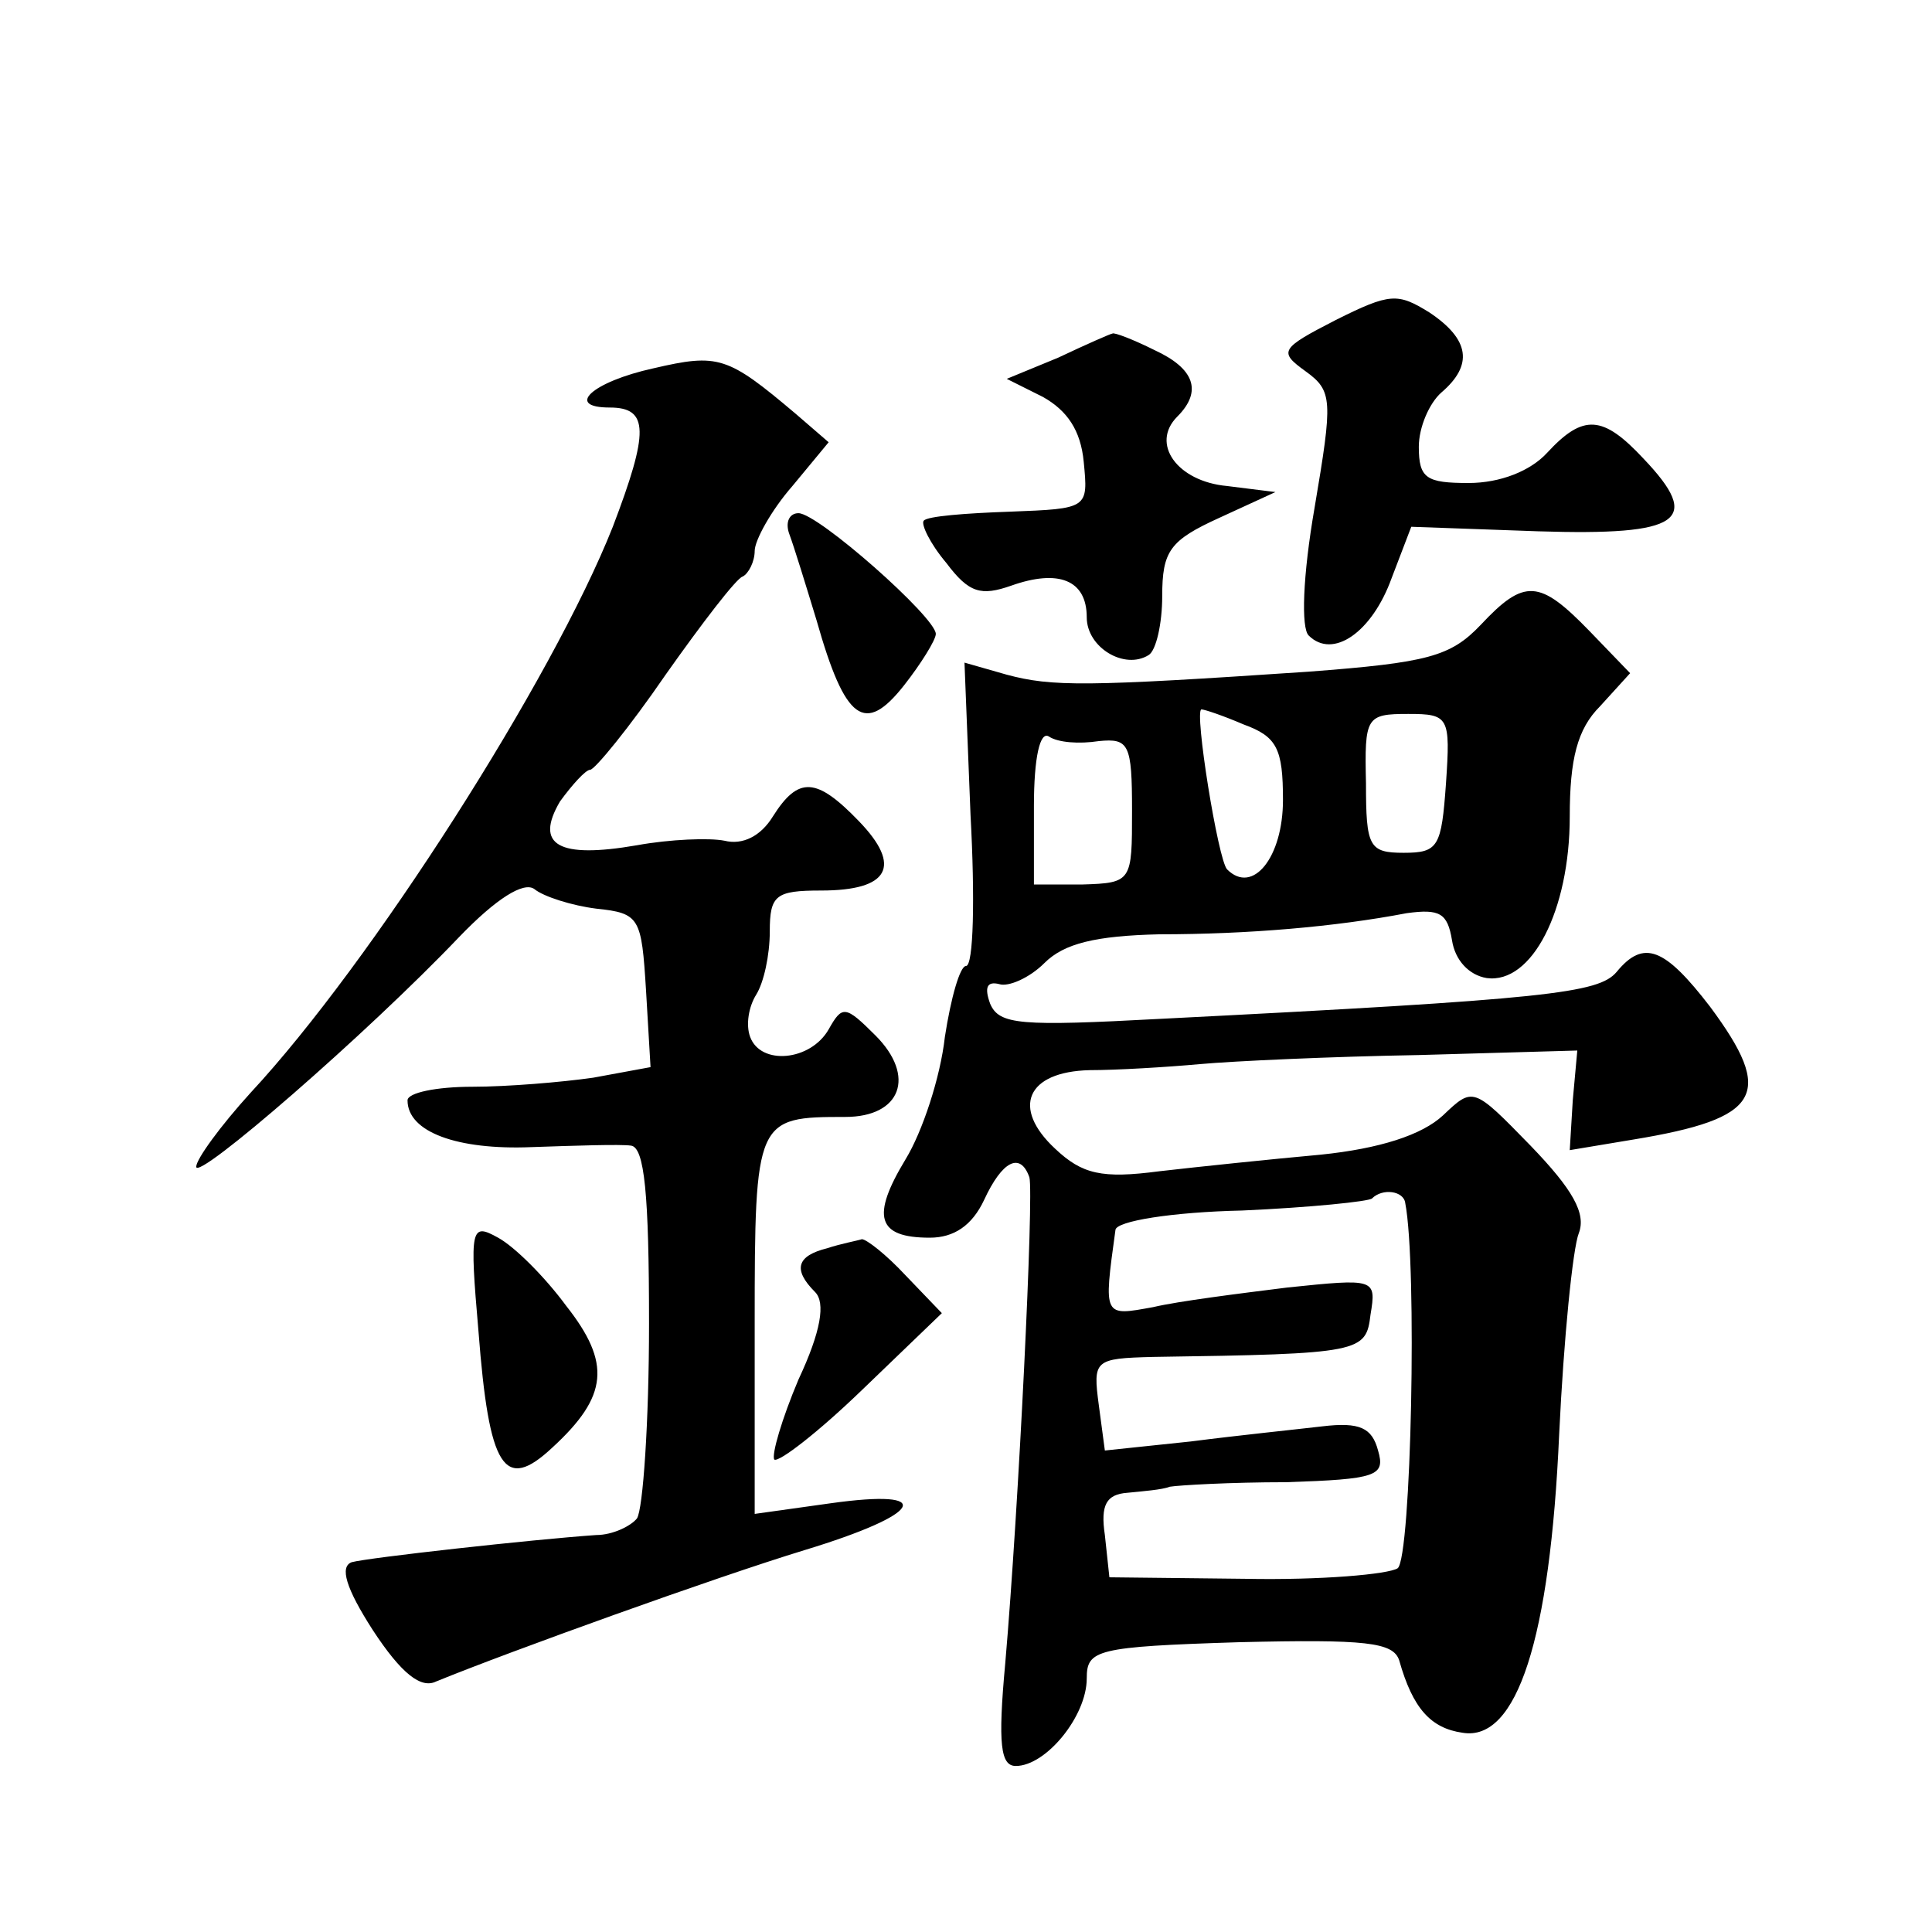
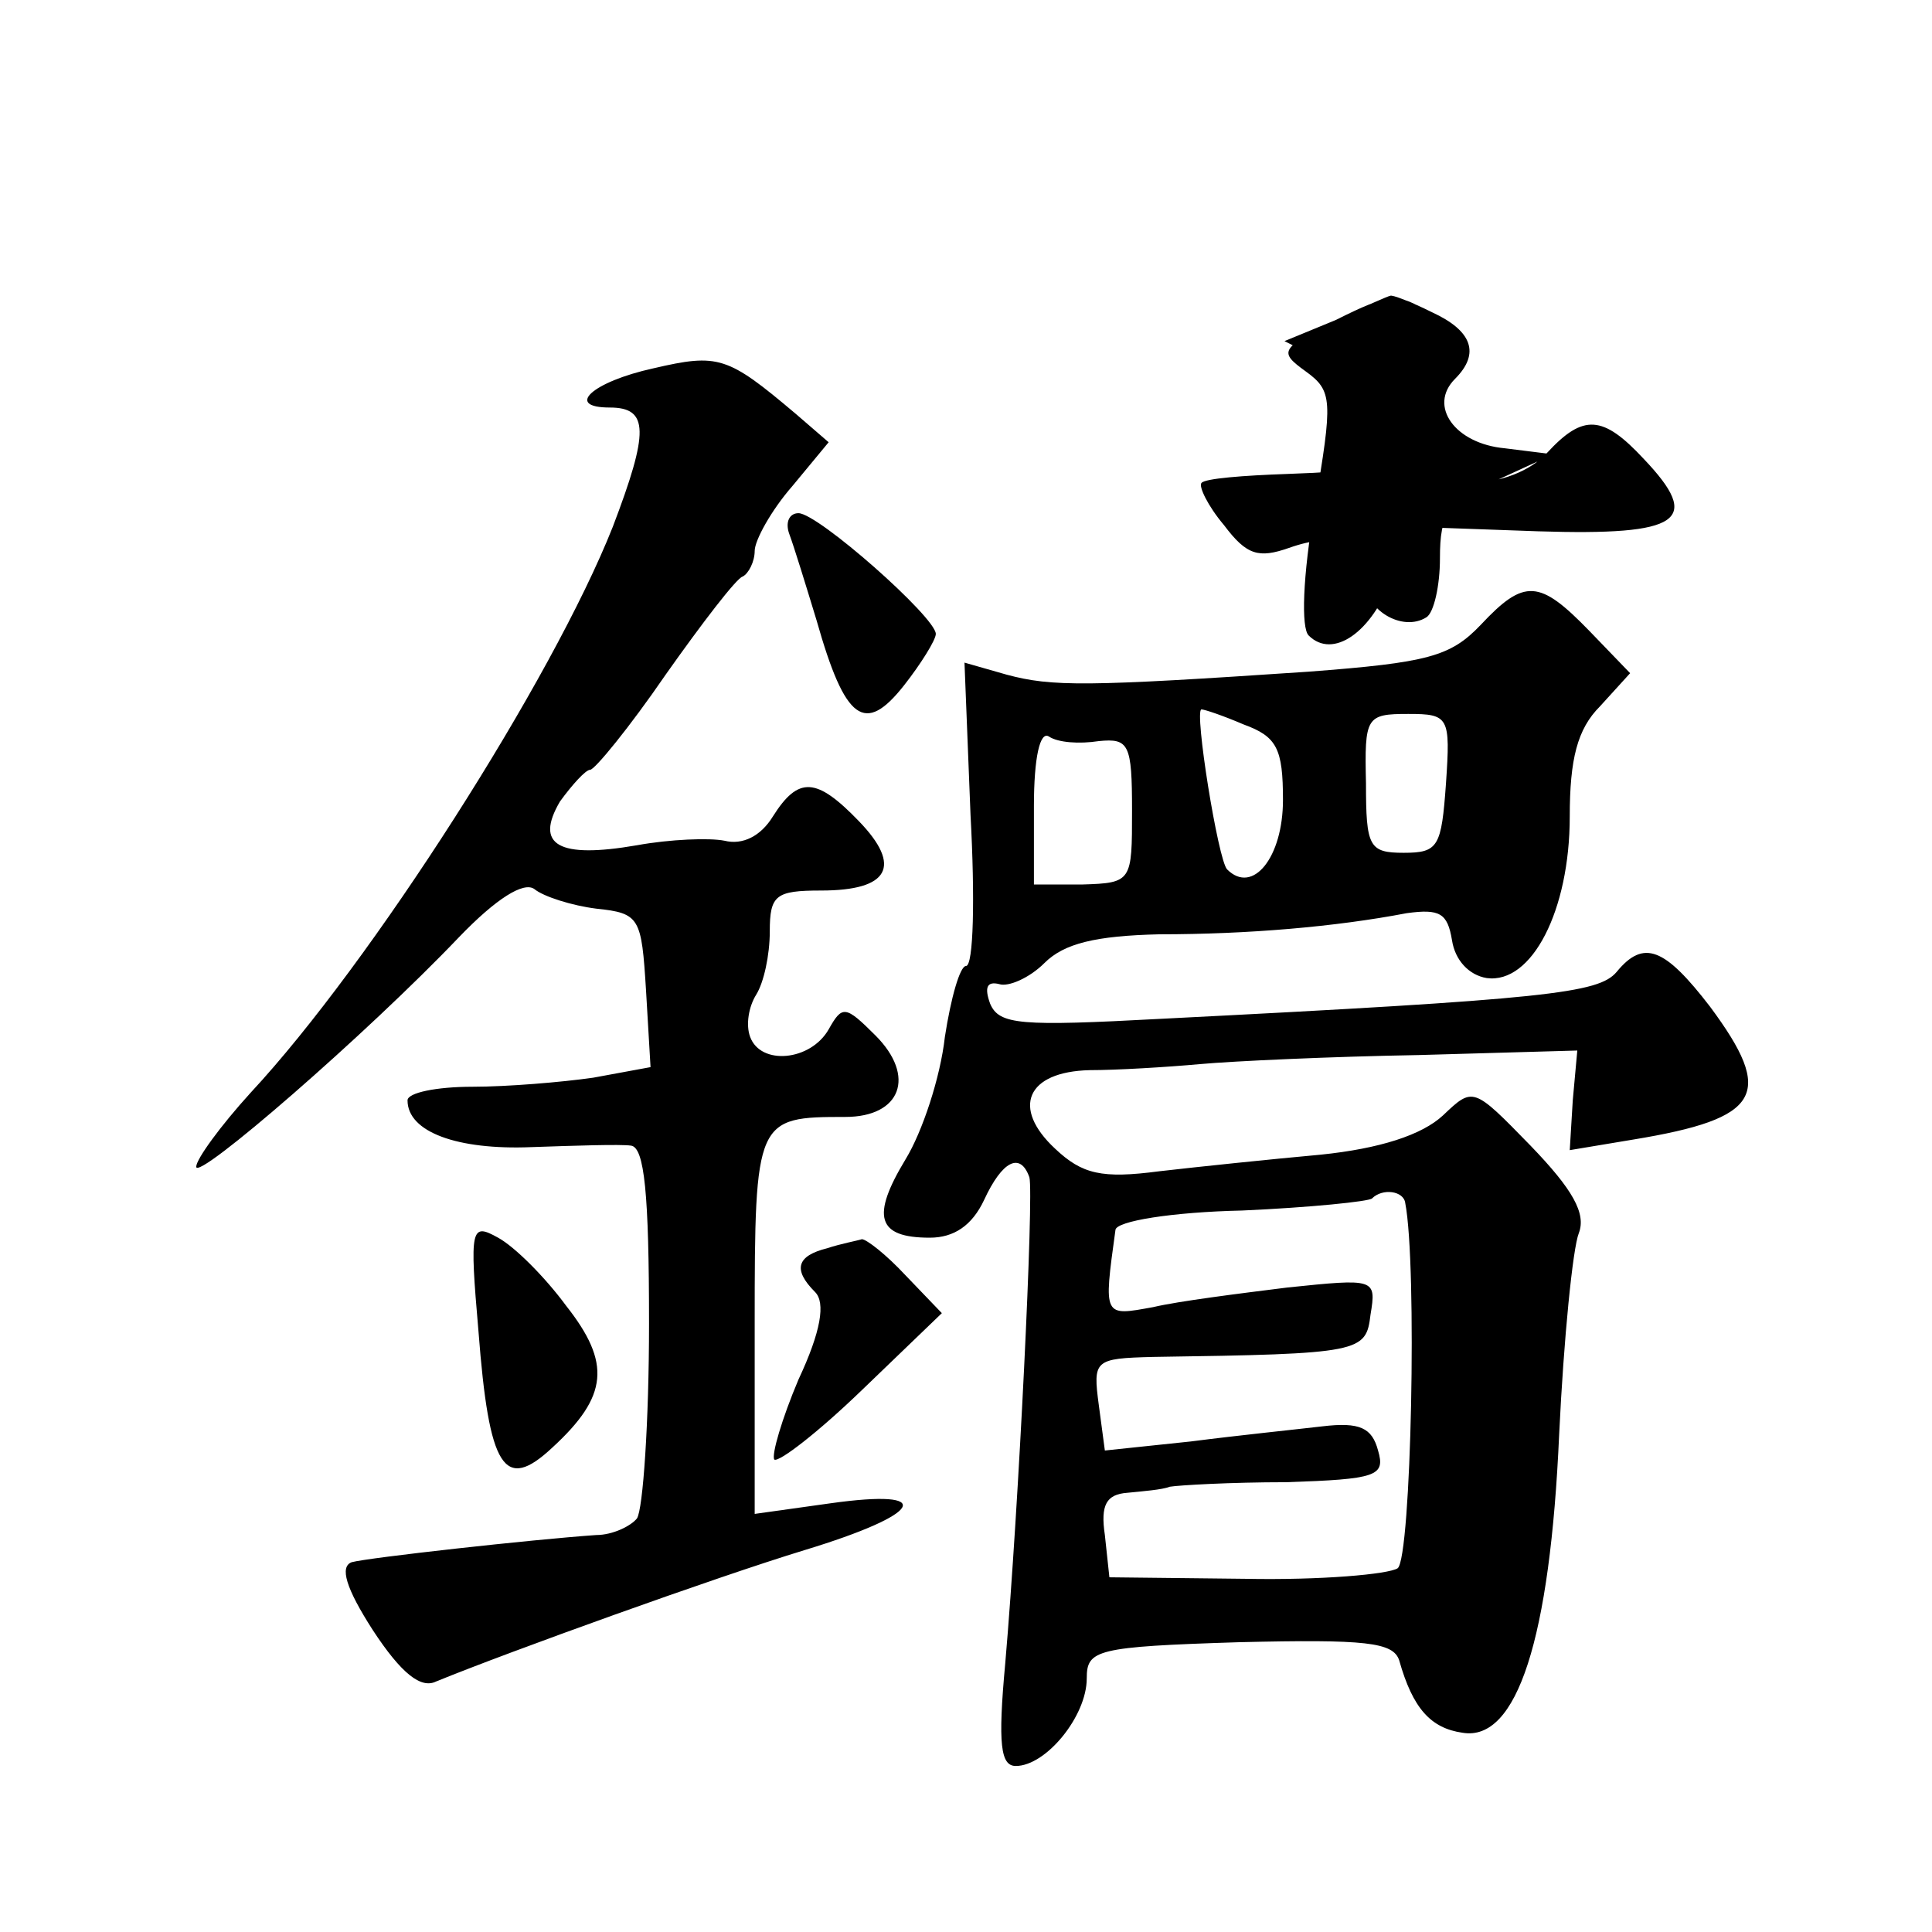
<svg xmlns="http://www.w3.org/2000/svg" version="1.0" width="128pt" height="128pt" viewBox="0 0 128 128" preserveAspectRatio="xMidYMid meet">
  <g transform="translate(0,128) scale(0.1,-0.1)" fill="#0" stroke="none">
-     <path d="M885 1068 c-37 -19 -38 -21 -20 -34 18 -13 18 -19 6 -90 -8 -46 -9 -80 -4 -85 16 -16 42 2 55 38 l13 34 84 -3 c95 -3 109 7 70 48 -27 29 -40 30 -64 4 -11 -12 -31 -20 -52 -20 -28 0 -33 3 -33 24 0 13 7 29 15 36 21 18 19 35 -8 53 -21 13 -26 13 -62 -5z M701 1043 l-34 -14 24 -12 c16 -9 25 -22 27 -43 3 -31 3 -31 -49 -33 -29 -1 -55 -3 -57 -6 -2 -2 4 -15 15 -28 15 -20 23 -22 43 -15 31 11 50 4 50 -21 0 -20 25 -35 41 -25 5 3 9 21 9 39 0 30 5 37 38 52 l37 17 -32 4 c-33 3 -51 28 -33 46 17 17 11 32 -15 44 -14 7 -27 12 -28 11 -1 0 -17 -7 -36 -16z M433 1036 c-41 -9 -59 -26 -29 -26 26 0 26 -16 2 -79 -40 -101 -160 -289 -240 -375 -20 -22 -36 -44 -36 -49 0 -10 113 88 174 152 25 26 43 37 50 32 6 -5 25 -11 41 -13 29 -3 30 -6 33 -54 l3 -51 -38 -7 c-21 -3 -57 -6 -80 -6 -24 0 -43 -4 -43 -9 0 -21 33 -33 82 -31 29 1 59 2 66 1 9 -1 12 -32 12 -118 0 -65 -4 -123 -8 -129 -4 -5 -16 -11 -27 -11 -43 -3 -151 -15 -162 -18 -8 -3 -4 -17 14 -45 19 -29 32 -39 42 -34 49 20 185 69 244 87 79 24 88 41 17 31 l-50 -7 0 126 c0 136 1 137 60 137 37 0 47 27 20 54 -20 20 -22 20 -31 4 -12 -21 -45 -24 -52 -5 -3 8 -1 20 4 28 5 8 9 26 9 42 0 24 4 27 34 27 45 0 54 16 25 46 -28 29 -40 30 -57 3 -8 -13 -20 -19 -32 -16 -10 2 -36 1 -58 -3 -52 -9 -68 0 -51 29 8 11 17 21 20 21 3 0 26 28 50 63 24 34 47 64 51 65 4 2 8 10 8 17 0 7 11 27 25 43 l24 29 -22 19 c-45 38 -51 40 -94 30z M523 926 c3 -8 11 -34 18 -57 19 -67 32 -76 58 -43 11 14 21 30 21 34 0 11 -78 80 -91 80 -6 0 -9 -6 -6 -14z M981 866 c-20 -21 -35 -25 -114 -31 -148 -10 -170 -10 -200 -2 l-28 8 4 -101 c3 -55 2 -100 -3 -100 -4 0 -10 -21 -14 -47 -3 -27 -15 -63 -26 -81 -23 -38 -19 -52 16 -52 16 0 28 8 36 25 12 26 24 32 30 15 3 -11 -7 -218 -16 -322 -5 -54 -3 -68 7 -68 20 0 47 33 47 58 0 19 6 21 101 24 84 2 102 0 106 -12 9 -32 21 -45 42 -48 36 -6 58 62 64 198 3 63 9 123 13 133 5 13 -4 29 -32 58 -38 39 -38 39 -58 20 -14 -13 -42 -22 -81 -26 -33 -3 -81 -8 -107 -11 -38 -5 -51 -2 -69 15 -29 27 -19 51 23 52 18 0 51 2 73 4 22 2 87 5 145 6 l105 3 -3 -33 -2 -33 42 7 c85 14 94 30 51 88 -30 39 -44 45 -62 23 -12 -14 -45 -18 -302 -31 -93 -5 -107 -4 -113 10 -4 11 -2 15 6 13 6 -2 20 4 30 14 13 13 34 18 76 19 59 0 117 5 164 14 22 3 27 0 30 -18 2 -13 11 -23 23 -25 30 -4 55 45 55 107 0 38 5 58 20 73 l20 22 -27 28 c-33 34 -43 35 -72 4z m-157 -66 c22 -8 26 -16 26 -50 0 -38 -20 -63 -37 -46 -6 6 -22 106 -17 106 2 0 14 -4 28 -10z m134 -39 c-3 -42 -5 -46 -28 -46 -23 0 -25 4 -25 46 -1 44 0 46 28 46 27 0 28 -2 25 -46z m-230 28 c20 2 22 -2 22 -46 0 -47 0 -48 -33 -49 l-32 0 0 52 c0 32 4 50 10 46 6 -4 20 -5 33 -3z m203 -306 c8 -41 4 -235 -5 -242 -6 -4 -51 -8 -101 -7 l-90 1 -3 28 c-3 20 1 27 15 28 10 1 23 2 28 4 6 1 40 3 77 3 60 2 66 4 61 21 -4 15 -12 19 -37 16 -17 -2 -56 -6 -87 -10 l-57 -6 -4 30 c-4 30 -3 31 36 32 138 2 141 3 144 28 4 24 3 24 -55 18 -32 -4 -72 -9 -89 -13 -33 -6 -33 -7 -25 51 0 6 38 12 84 13 45 2 84 6 86 8 7 7 21 5 22 -3z M317 398 c7 -91 17 -107 49 -77 37 34 39 56 9 94 -14 19 -34 39 -45 45 -18 10 -19 7 -13 -62z M548 453 c-20 -5 -23 -14 -8 -29 7 -7 4 -26 -11 -58 -11 -26 -18 -50 -16 -53 3 -2 29 18 58 46 l53 51 -24 25 c-13 14 -26 24 -29 24 -3 -1 -14 -3 -23 -6z" />
+     <path d="M885 1068 c-37 -19 -38 -21 -20 -34 18 -13 18 -19 6 -90 -8 -46 -9 -80 -4 -85 16 -16 42 2 55 38 l13 34 84 -3 c95 -3 109 7 70 48 -27 29 -40 30 -64 4 -11 -12 -31 -20 -52 -20 -28 0 -33 3 -33 24 0 13 7 29 15 36 21 18 19 35 -8 53 -21 13 -26 13 -62 -5z l-34 -14 24 -12 c16 -9 25 -22 27 -43 3 -31 3 -31 -49 -33 -29 -1 -55 -3 -57 -6 -2 -2 4 -15 15 -28 15 -20 23 -22 43 -15 31 11 50 4 50 -21 0 -20 25 -35 41 -25 5 3 9 21 9 39 0 30 5 37 38 52 l37 17 -32 4 c-33 3 -51 28 -33 46 17 17 11 32 -15 44 -14 7 -27 12 -28 11 -1 0 -17 -7 -36 -16z M433 1036 c-41 -9 -59 -26 -29 -26 26 0 26 -16 2 -79 -40 -101 -160 -289 -240 -375 -20 -22 -36 -44 -36 -49 0 -10 113 88 174 152 25 26 43 37 50 32 6 -5 25 -11 41 -13 29 -3 30 -6 33 -54 l3 -51 -38 -7 c-21 -3 -57 -6 -80 -6 -24 0 -43 -4 -43 -9 0 -21 33 -33 82 -31 29 1 59 2 66 1 9 -1 12 -32 12 -118 0 -65 -4 -123 -8 -129 -4 -5 -16 -11 -27 -11 -43 -3 -151 -15 -162 -18 -8 -3 -4 -17 14 -45 19 -29 32 -39 42 -34 49 20 185 69 244 87 79 24 88 41 17 31 l-50 -7 0 126 c0 136 1 137 60 137 37 0 47 27 20 54 -20 20 -22 20 -31 4 -12 -21 -45 -24 -52 -5 -3 8 -1 20 4 28 5 8 9 26 9 42 0 24 4 27 34 27 45 0 54 16 25 46 -28 29 -40 30 -57 3 -8 -13 -20 -19 -32 -16 -10 2 -36 1 -58 -3 -52 -9 -68 0 -51 29 8 11 17 21 20 21 3 0 26 28 50 63 24 34 47 64 51 65 4 2 8 10 8 17 0 7 11 27 25 43 l24 29 -22 19 c-45 38 -51 40 -94 30z M523 926 c3 -8 11 -34 18 -57 19 -67 32 -76 58 -43 11 14 21 30 21 34 0 11 -78 80 -91 80 -6 0 -9 -6 -6 -14z M981 866 c-20 -21 -35 -25 -114 -31 -148 -10 -170 -10 -200 -2 l-28 8 4 -101 c3 -55 2 -100 -3 -100 -4 0 -10 -21 -14 -47 -3 -27 -15 -63 -26 -81 -23 -38 -19 -52 16 -52 16 0 28 8 36 25 12 26 24 32 30 15 3 -11 -7 -218 -16 -322 -5 -54 -3 -68 7 -68 20 0 47 33 47 58 0 19 6 21 101 24 84 2 102 0 106 -12 9 -32 21 -45 42 -48 36 -6 58 62 64 198 3 63 9 123 13 133 5 13 -4 29 -32 58 -38 39 -38 39 -58 20 -14 -13 -42 -22 -81 -26 -33 -3 -81 -8 -107 -11 -38 -5 -51 -2 -69 15 -29 27 -19 51 23 52 18 0 51 2 73 4 22 2 87 5 145 6 l105 3 -3 -33 -2 -33 42 7 c85 14 94 30 51 88 -30 39 -44 45 -62 23 -12 -14 -45 -18 -302 -31 -93 -5 -107 -4 -113 10 -4 11 -2 15 6 13 6 -2 20 4 30 14 13 13 34 18 76 19 59 0 117 5 164 14 22 3 27 0 30 -18 2 -13 11 -23 23 -25 30 -4 55 45 55 107 0 38 5 58 20 73 l20 22 -27 28 c-33 34 -43 35 -72 4z m-157 -66 c22 -8 26 -16 26 -50 0 -38 -20 -63 -37 -46 -6 6 -22 106 -17 106 2 0 14 -4 28 -10z m134 -39 c-3 -42 -5 -46 -28 -46 -23 0 -25 4 -25 46 -1 44 0 46 28 46 27 0 28 -2 25 -46z m-230 28 c20 2 22 -2 22 -46 0 -47 0 -48 -33 -49 l-32 0 0 52 c0 32 4 50 10 46 6 -4 20 -5 33 -3z m203 -306 c8 -41 4 -235 -5 -242 -6 -4 -51 -8 -101 -7 l-90 1 -3 28 c-3 20 1 27 15 28 10 1 23 2 28 4 6 1 40 3 77 3 60 2 66 4 61 21 -4 15 -12 19 -37 16 -17 -2 -56 -6 -87 -10 l-57 -6 -4 30 c-4 30 -3 31 36 32 138 2 141 3 144 28 4 24 3 24 -55 18 -32 -4 -72 -9 -89 -13 -33 -6 -33 -7 -25 51 0 6 38 12 84 13 45 2 84 6 86 8 7 7 21 5 22 -3z M317 398 c7 -91 17 -107 49 -77 37 34 39 56 9 94 -14 19 -34 39 -45 45 -18 10 -19 7 -13 -62z M548 453 c-20 -5 -23 -14 -8 -29 7 -7 4 -26 -11 -58 -11 -26 -18 -50 -16 -53 3 -2 29 18 58 46 l53 51 -24 25 c-13 14 -26 24 -29 24 -3 -1 -14 -3 -23 -6z" />
  </g>
</svg>